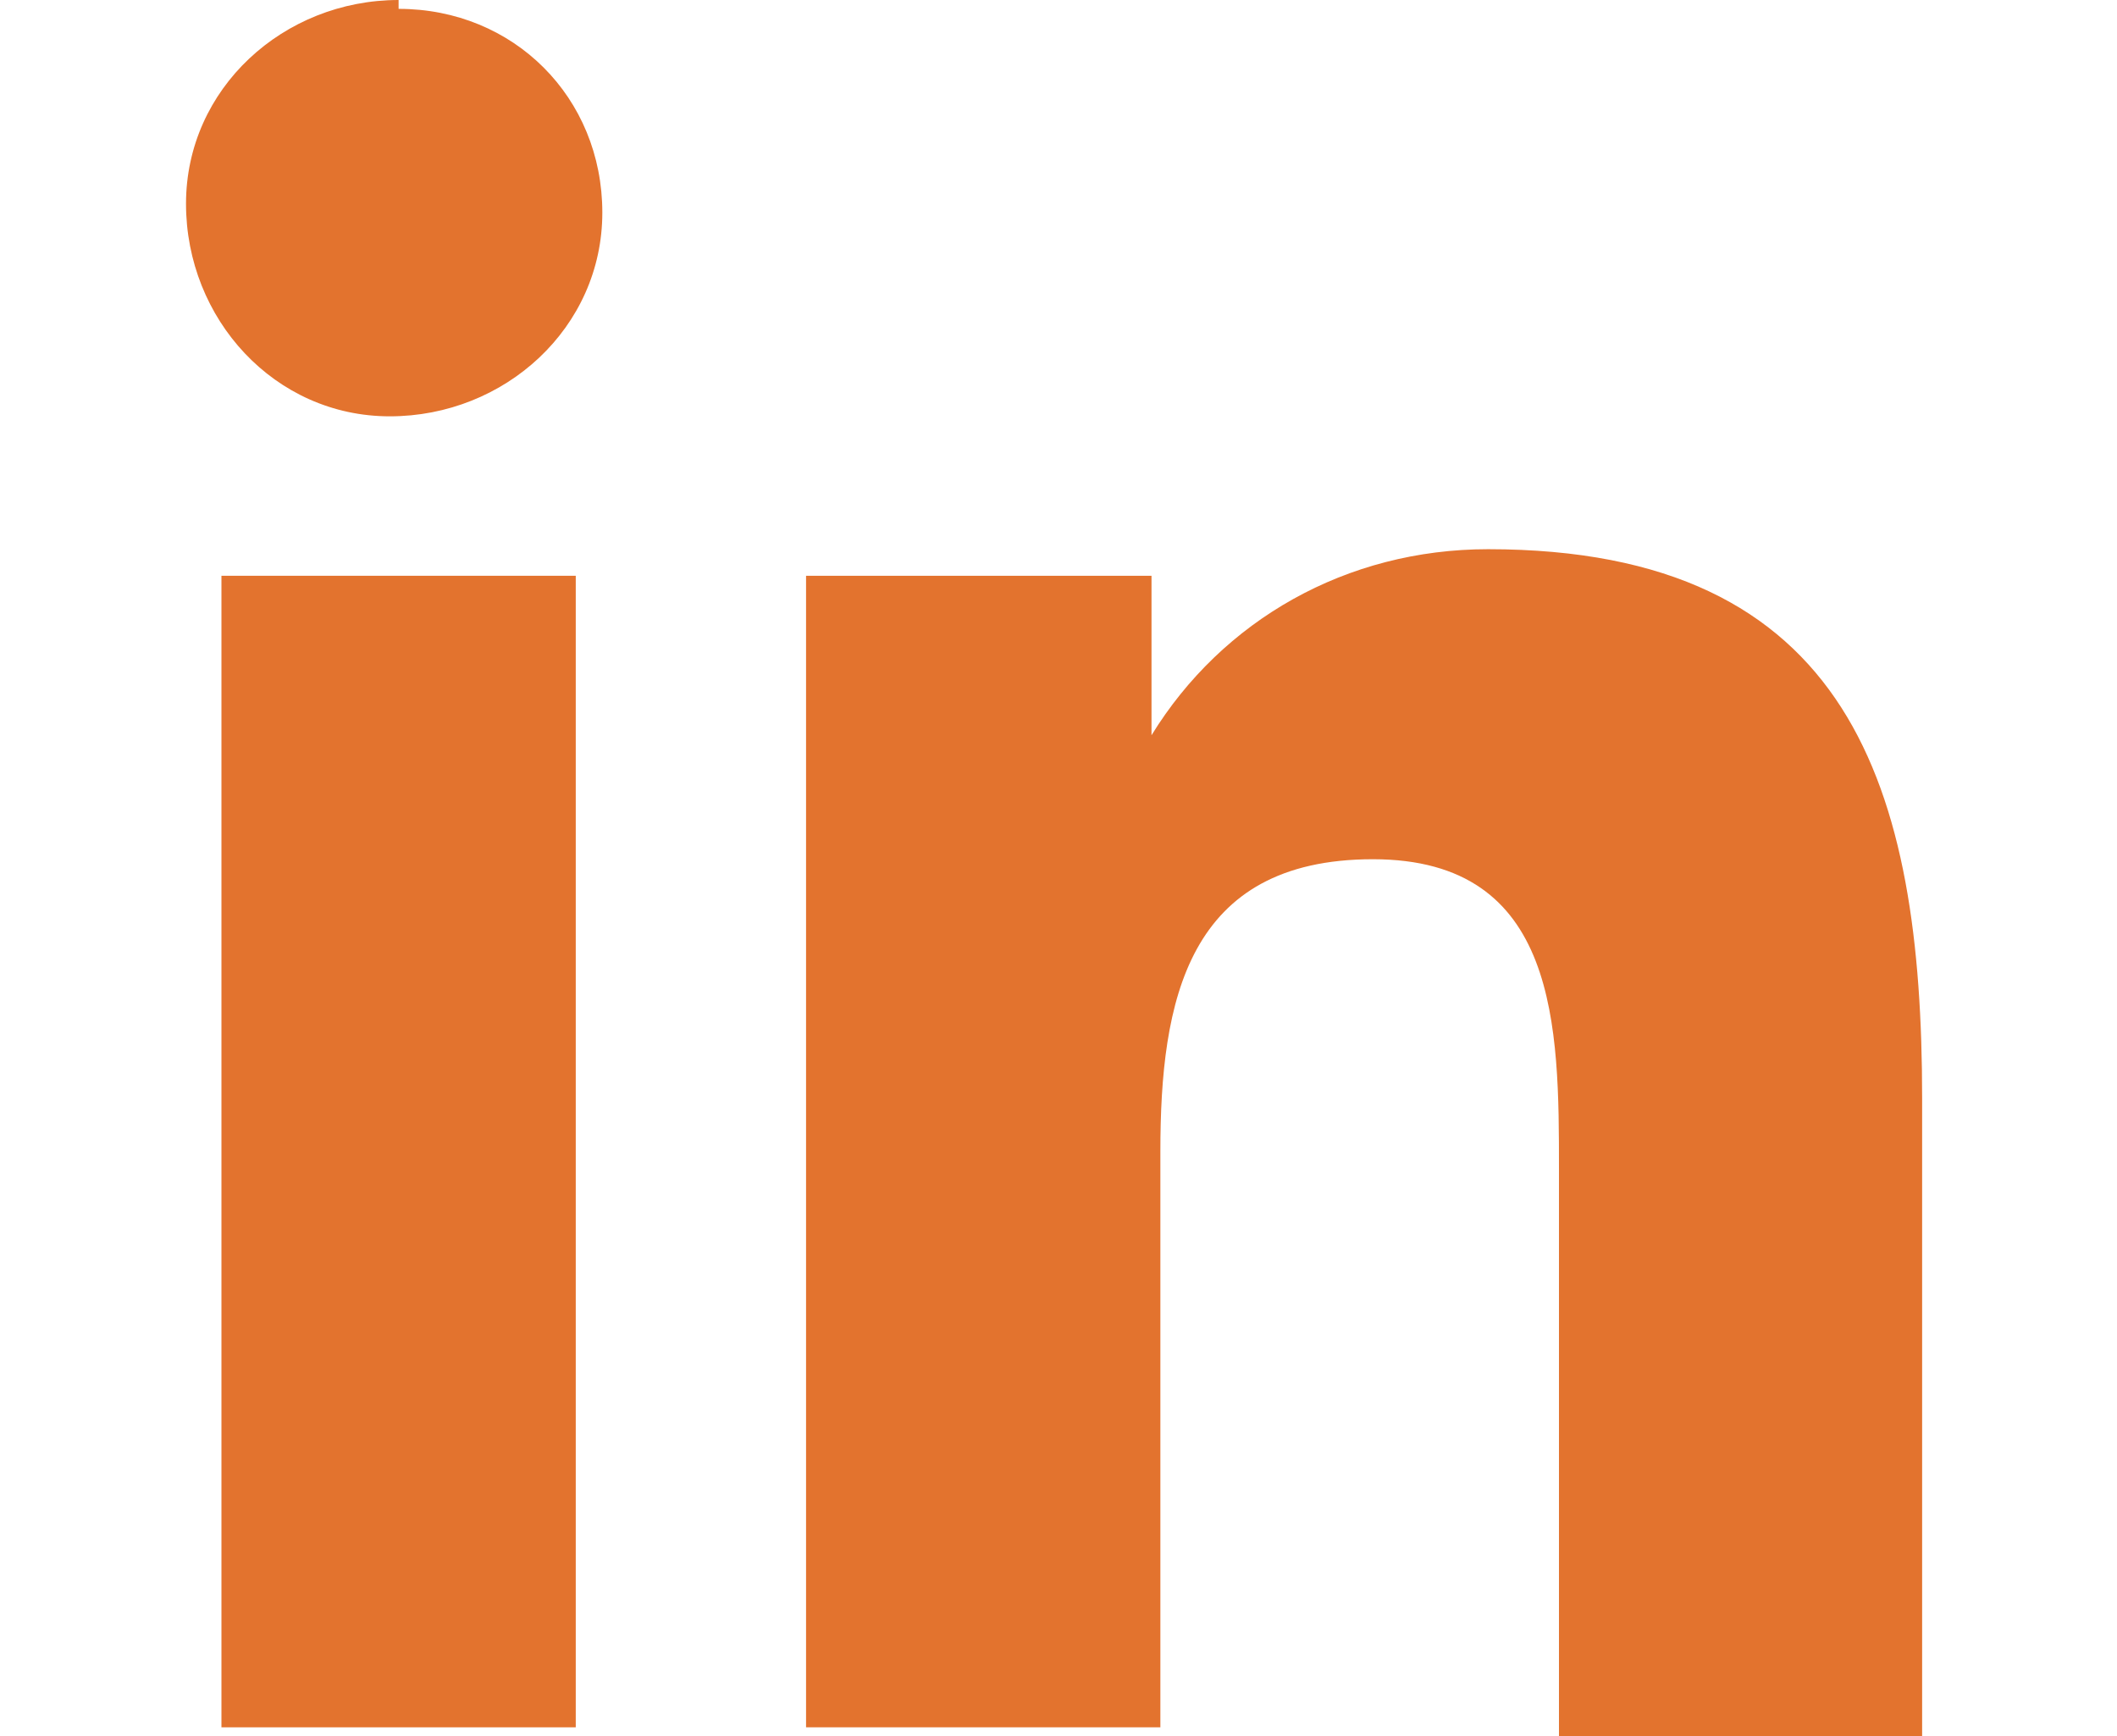
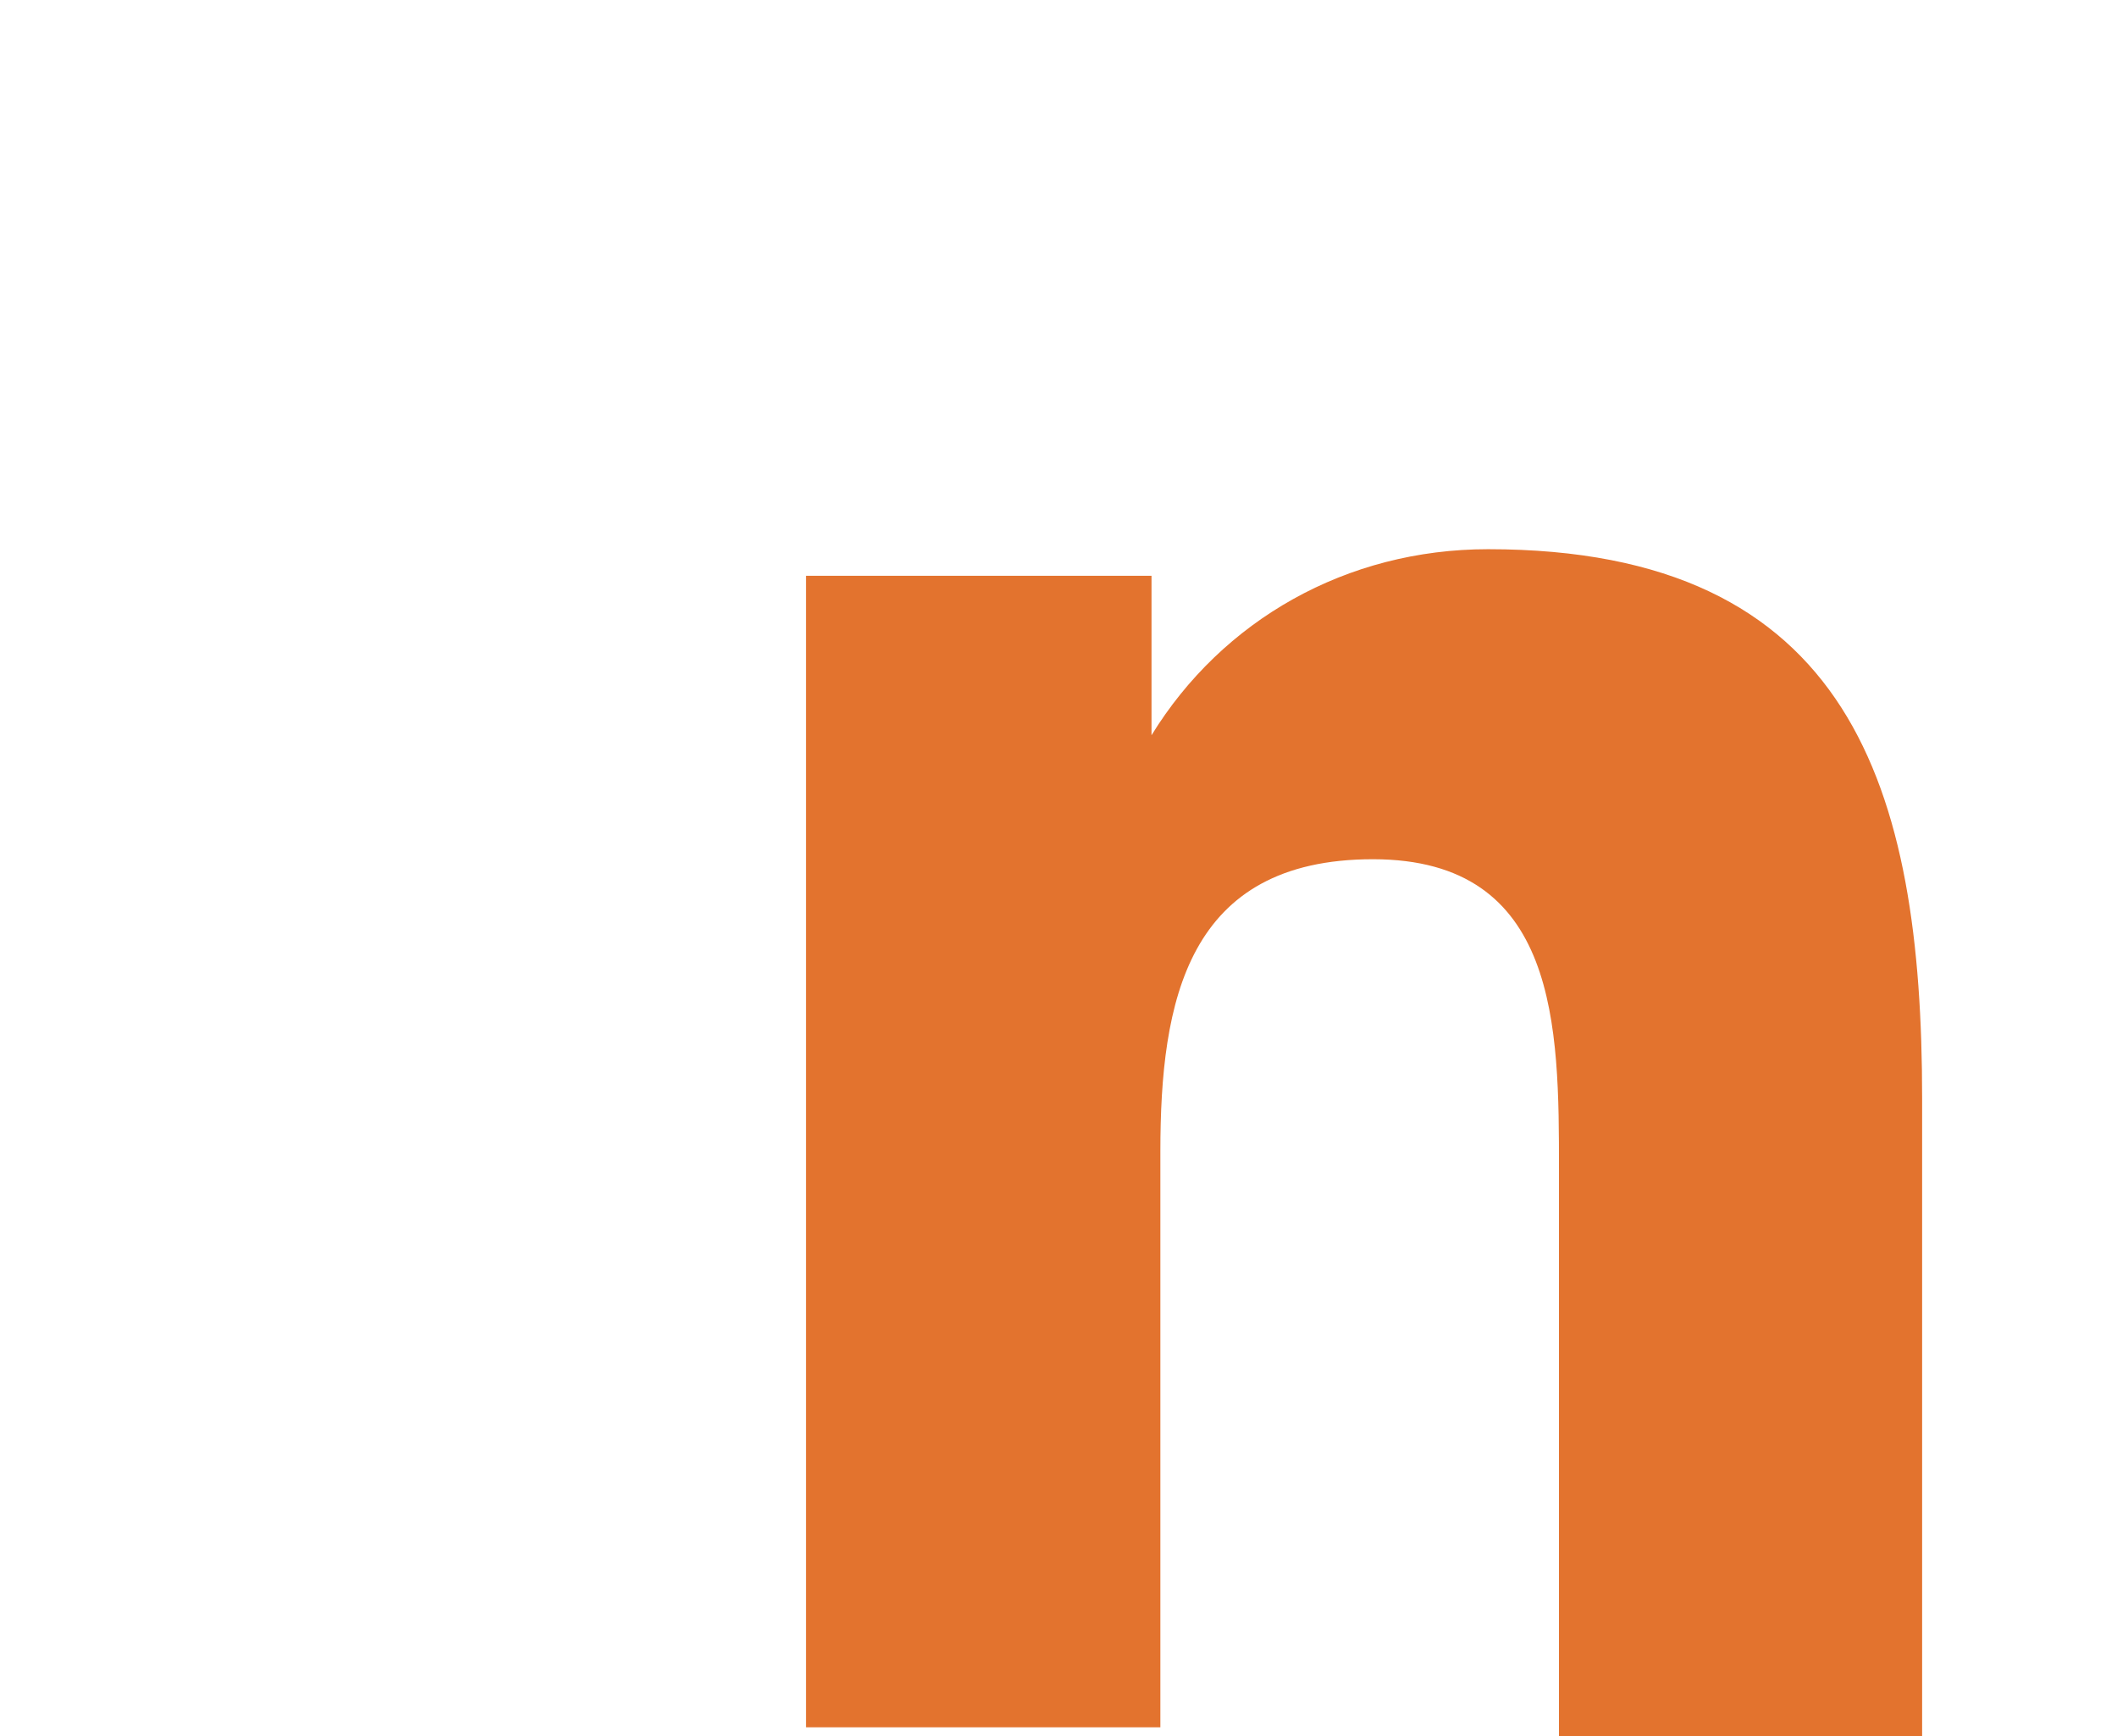
<svg xmlns="http://www.w3.org/2000/svg" id="twitter" viewBox="0 0 23.9 19.6">
  <defs>
    <style>.cls-1{fill:#e3732e;}</style>
  </defs>
  <path id="Path_9" class="cls-1" d="m21.7,19.6h0v-7.2c0-3.5-.8-6.2-4.9-6.2-1.6,0-3,.8-3.8,2.1h0v-1.8h-3.9v13h4v-6.5c0-1.7.3-3.3,2.4-3.3s2.1,1.9,2.1,3.5v6.4h4Z" />
-   <path id="Path_10" class="cls-1" d="m2.5,6.5h4v13H2.5V6.5Z" />
-   <path id="Path_11" class="cls-1" d="m4.5,0c-1.3,0-2.4,1-2.4,2.3,0,1.3,1,2.4,2.3,2.4,1.3,0,2.4-1,2.4-2.3,0,0,0,0,0,0,0-1.3-1-2.3-2.3-2.3Z" />
</svg>